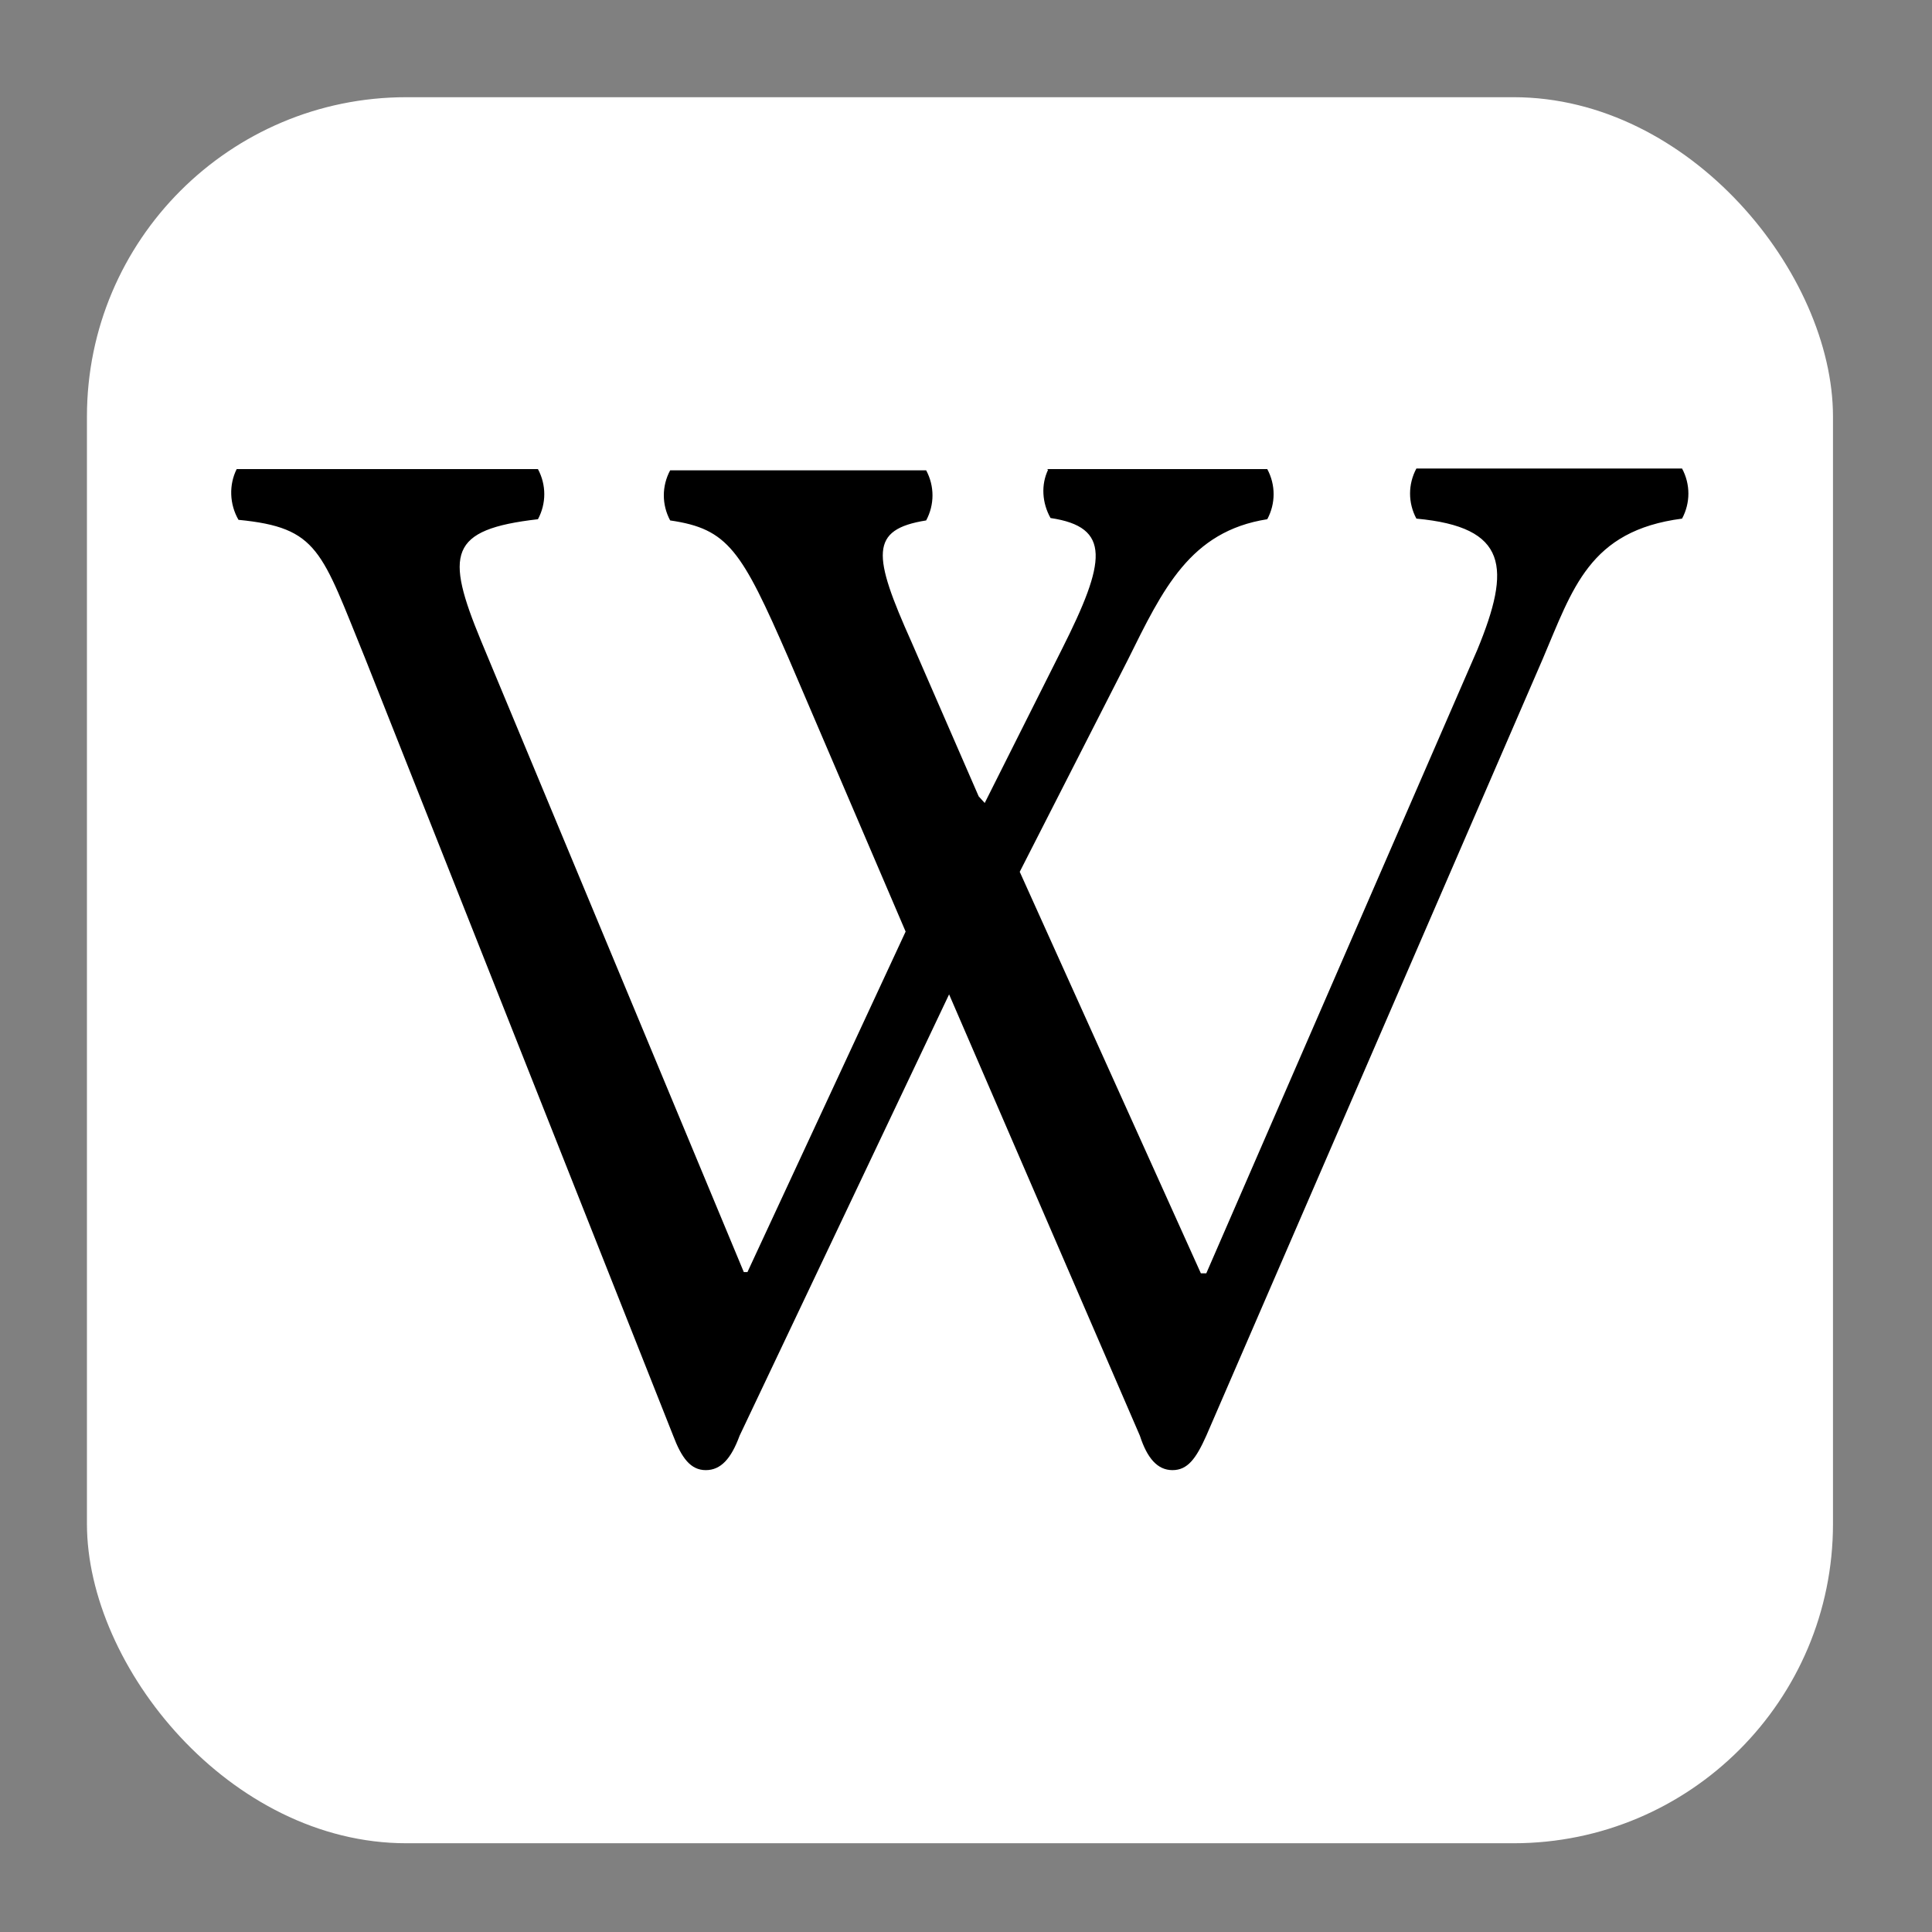
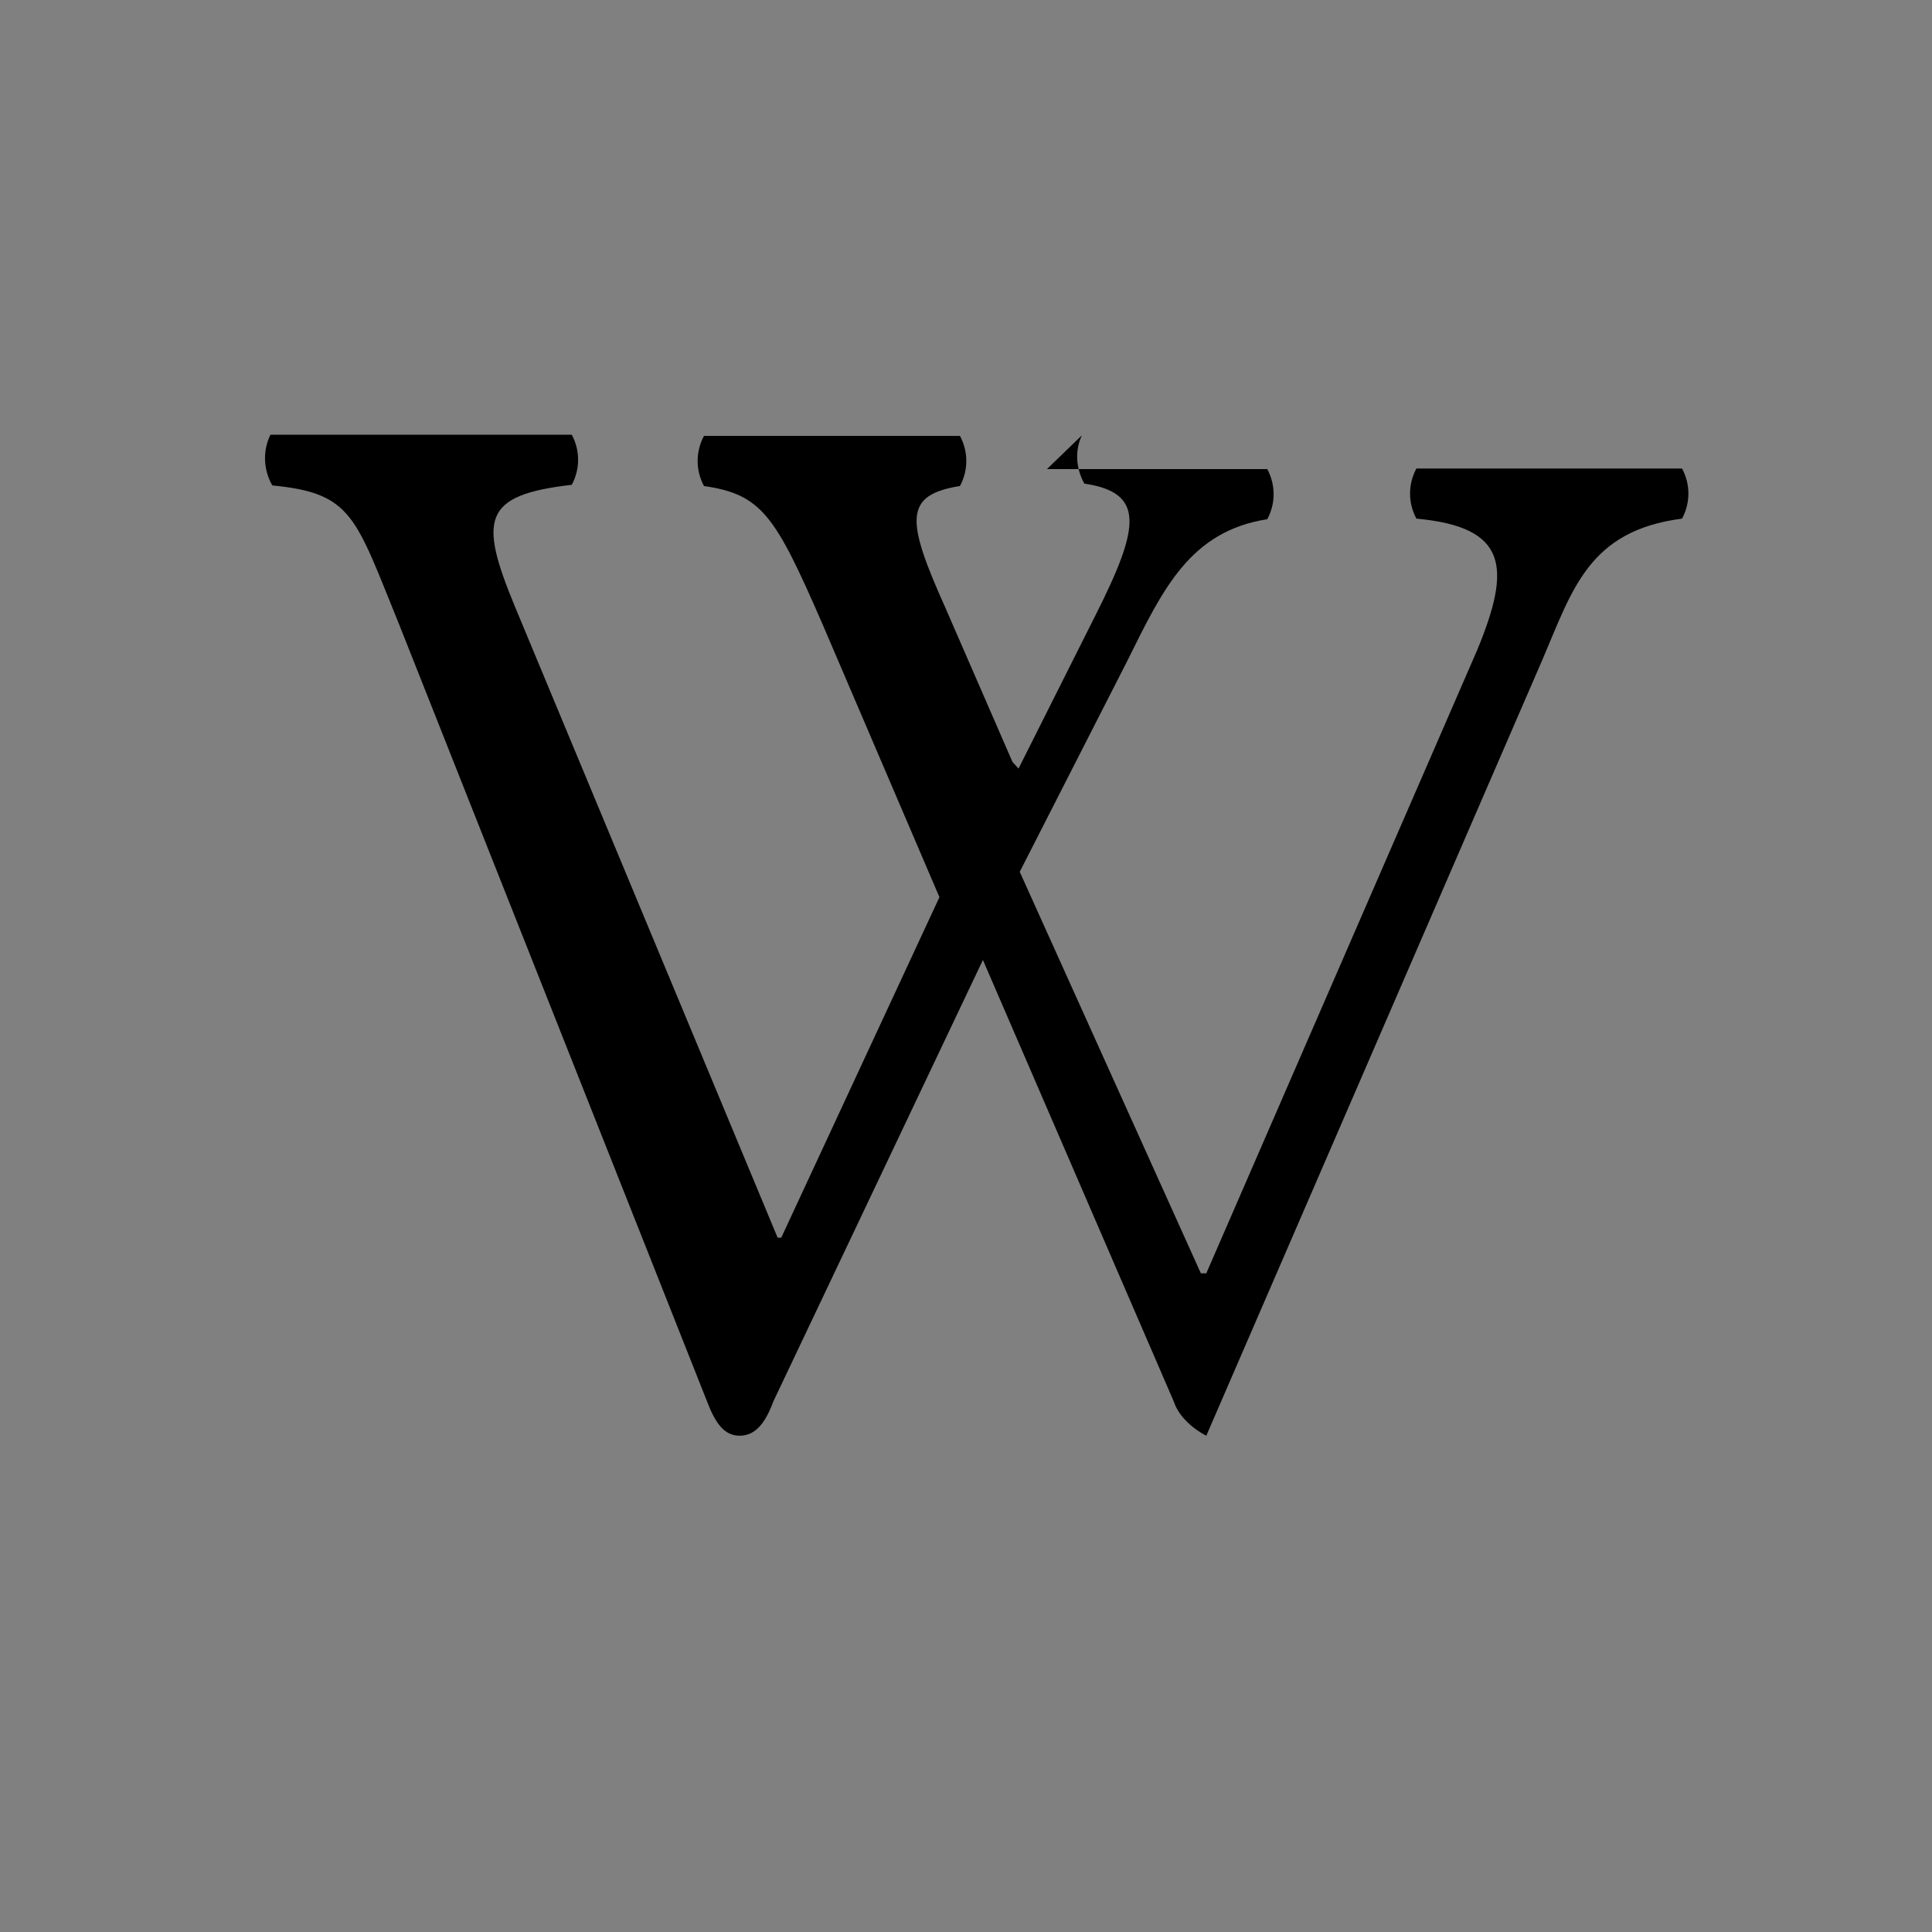
<svg xmlns="http://www.w3.org/2000/svg" viewBox="0 0 32 32">
  <rect x="0" y="0" width="32" height="32" fill="#808080" stroke="none" />
  <defs>
    <style>.cls-1{fill:#fff;}.cls-2{fill-rule:evenodd;}</style>
  </defs>
  <g id="shape">
-     <rect class="cls-1" x="1.44" y="1.61" width="28.92" height="28.92" rx="5.29" ry="5.29" />
-   </g>
+     </g>
  <g id="logo">
-     <path class="cls-2" d="m17.34,7.77h3.65c.14.26.14.57,0,.83-1.28.2-1.73,1.16-2.31,2.33l-1.79,3.51,3,6.65h.09l4.49-10.33c.56-1.36.51-2.03-1.01-2.17-.14-.26-.14-.57,0-.83h4.4c.14.26.14.57,0,.83-1.54.2-1.81,1.16-2.31,2.33l-5.57,12.86c-.17.38-.31.57-.56.57s-.42-.2-.54-.57l-3.16-7.31-3.47,7.31c-.14.38-.31.57-.56.57s-.4-.2-.54-.57l-5.1-12.87c-.73-1.79-.77-2.17-2.1-2.3-.15-.26-.16-.58-.03-.84h4.99c.14.26.14.57,0,.83-1.48.17-1.54.57-.94,2.02l4.35,10.45h.06l2.62-5.64-1.94-4.53c-.78-1.79-1-2.14-1.96-2.28-.14-.26-.14-.57,0-.83h4.24c.14.26.14.57,0,.83-.94.15-.89.57-.24,2.02l1.11,2.55.1.11,1.28-2.55c.73-1.45.82-2.02-.19-2.17-.14-.25-.16-.55-.04-.8Z" />
+     <path class="cls-2" d="m17.34,7.77h3.65c.14.26.14.57,0,.83-1.28.2-1.73,1.16-2.31,2.33l-1.79,3.51,3,6.65h.09l4.49-10.33c.56-1.36.51-2.03-1.01-2.17-.14-.26-.14-.57,0-.83h4.4c.14.26.14.57,0,.83-1.54.2-1.81,1.16-2.31,2.33l-5.57,12.86s-.42-.2-.54-.57l-3.16-7.31-3.47,7.31c-.14.38-.31.57-.56.57s-.4-.2-.54-.57l-5.1-12.87c-.73-1.79-.77-2.17-2.1-2.3-.15-.26-.16-.58-.03-.84h4.99c.14.26.14.57,0,.83-1.48.17-1.54.57-.94,2.02l4.35,10.45h.06l2.62-5.64-1.94-4.53c-.78-1.79-1-2.14-1.96-2.28-.14-.26-.14-.57,0-.83h4.24c.14.26.14.57,0,.83-.94.15-.89.57-.24,2.02l1.11,2.55.1.11,1.28-2.55c.73-1.45.82-2.02-.19-2.17-.14-.25-.16-.55-.04-.8Z" />
  </g>
</svg>